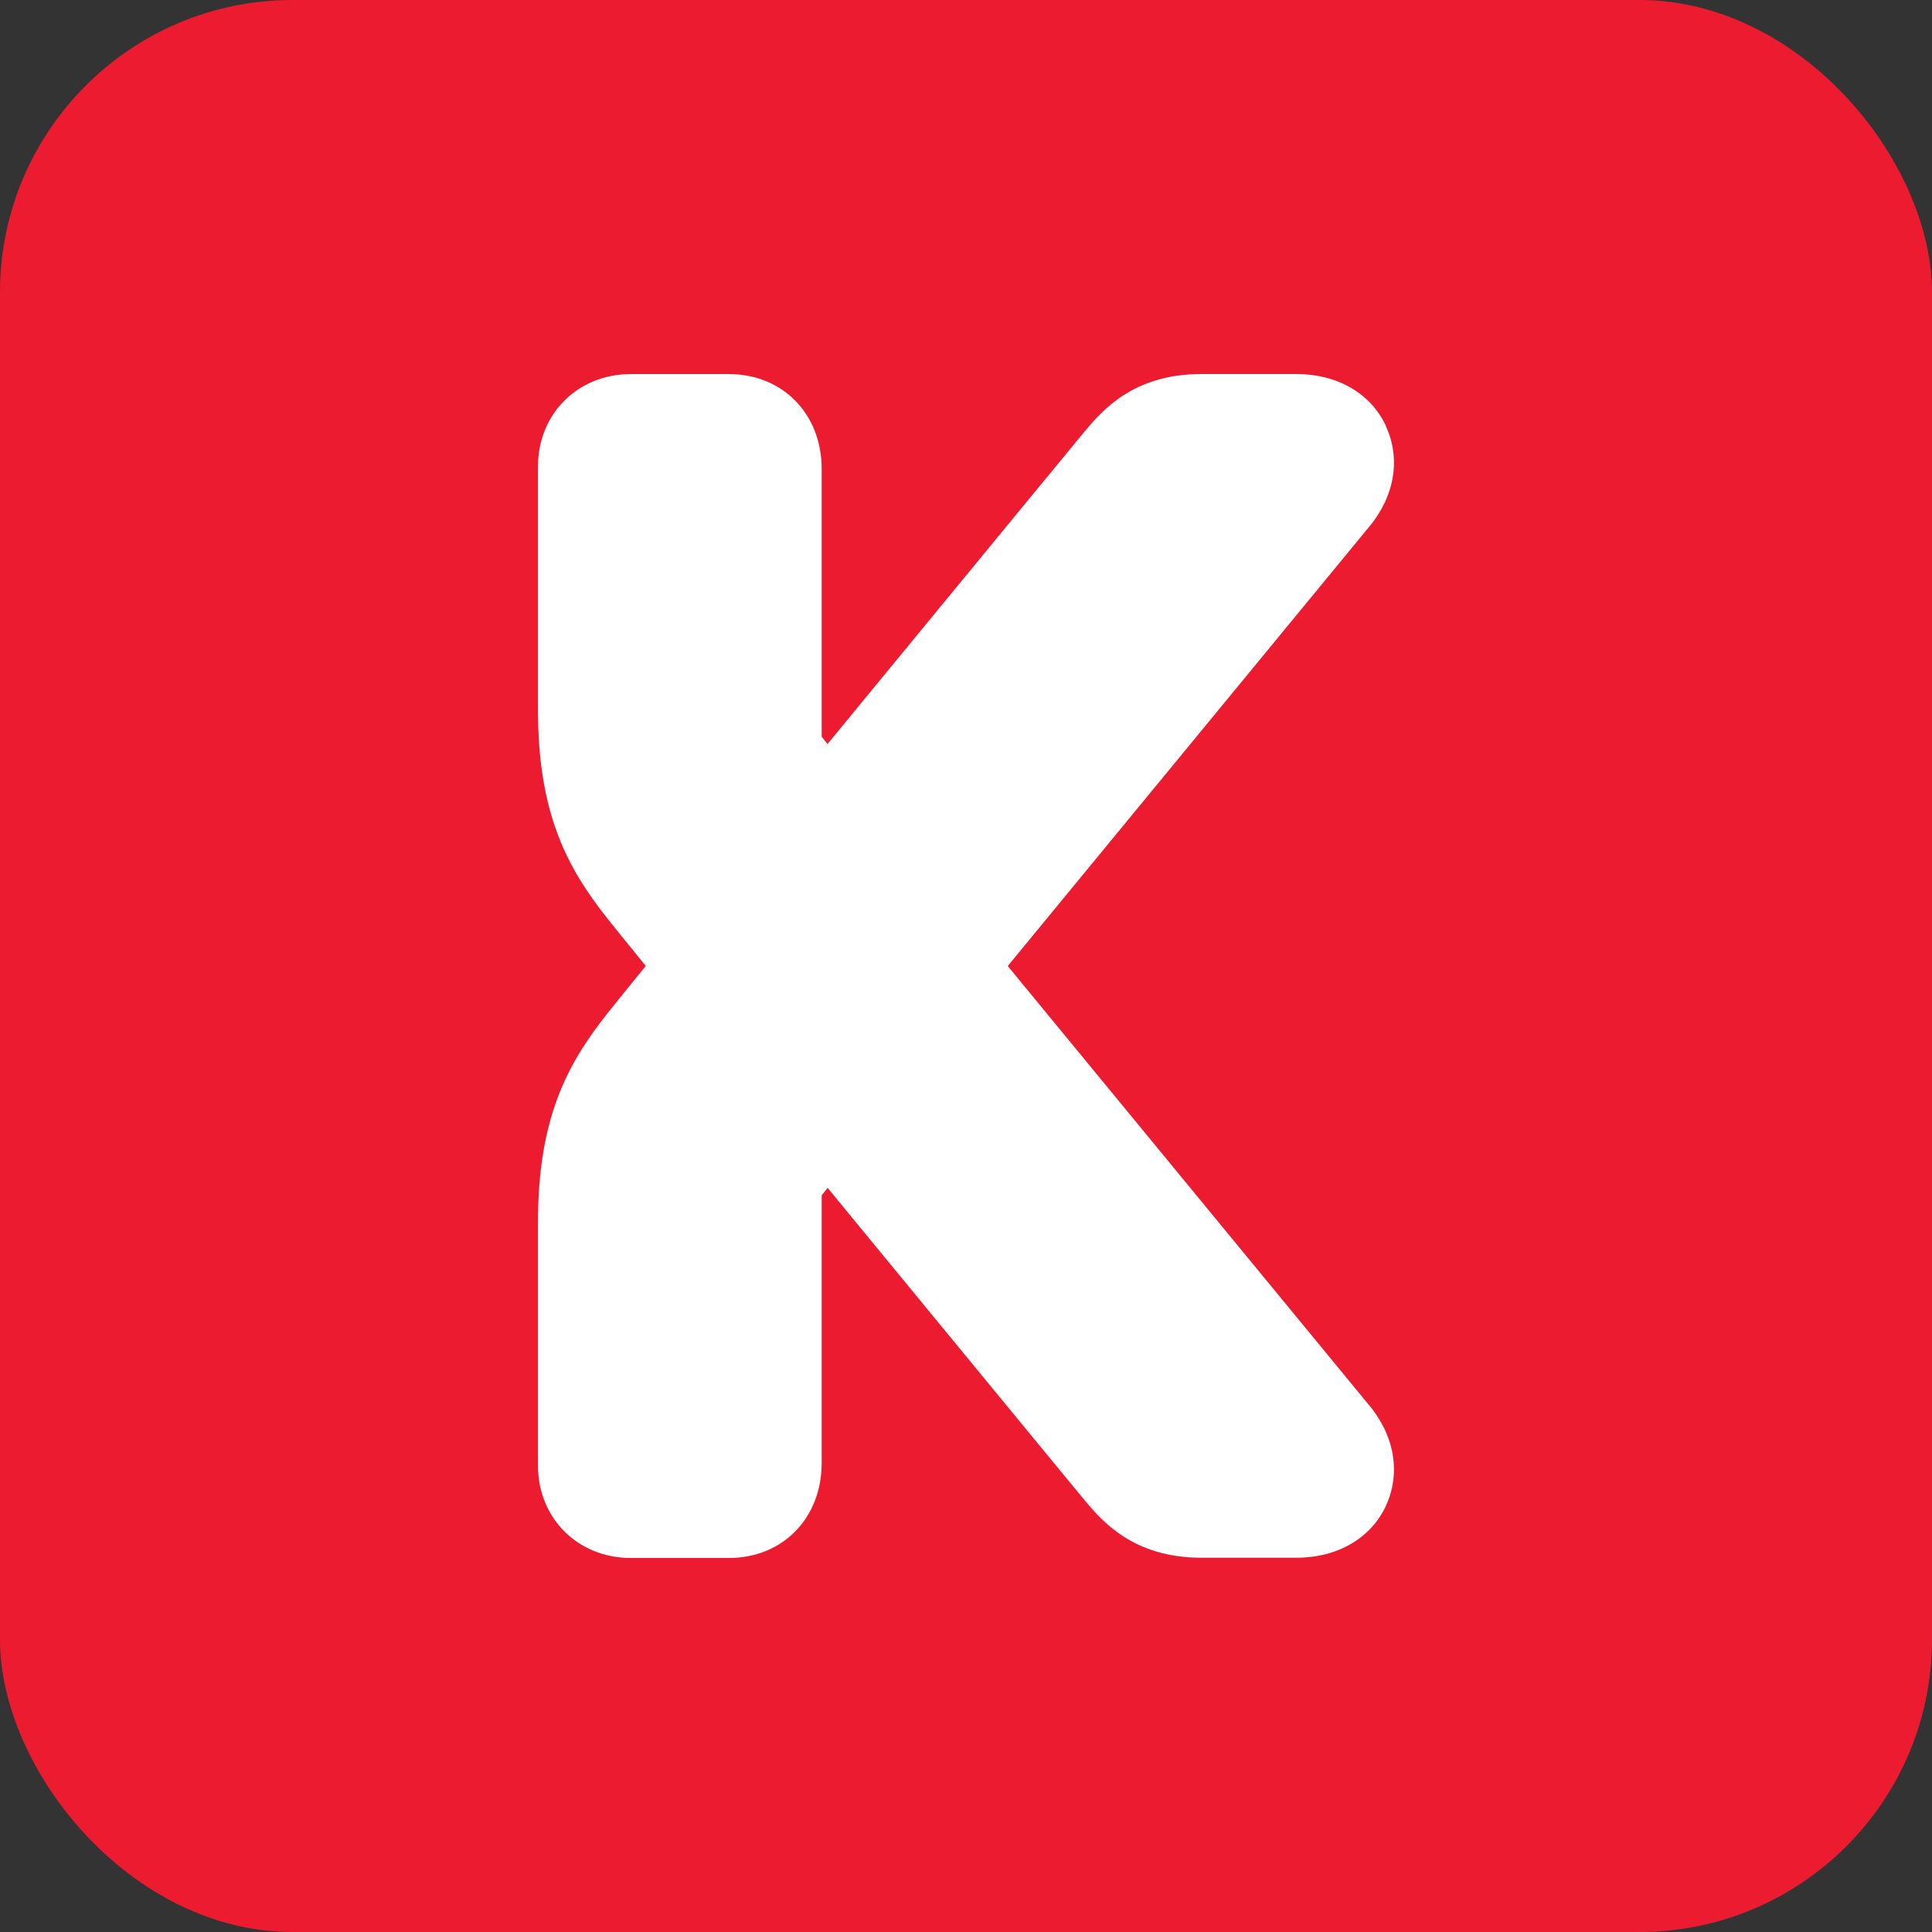
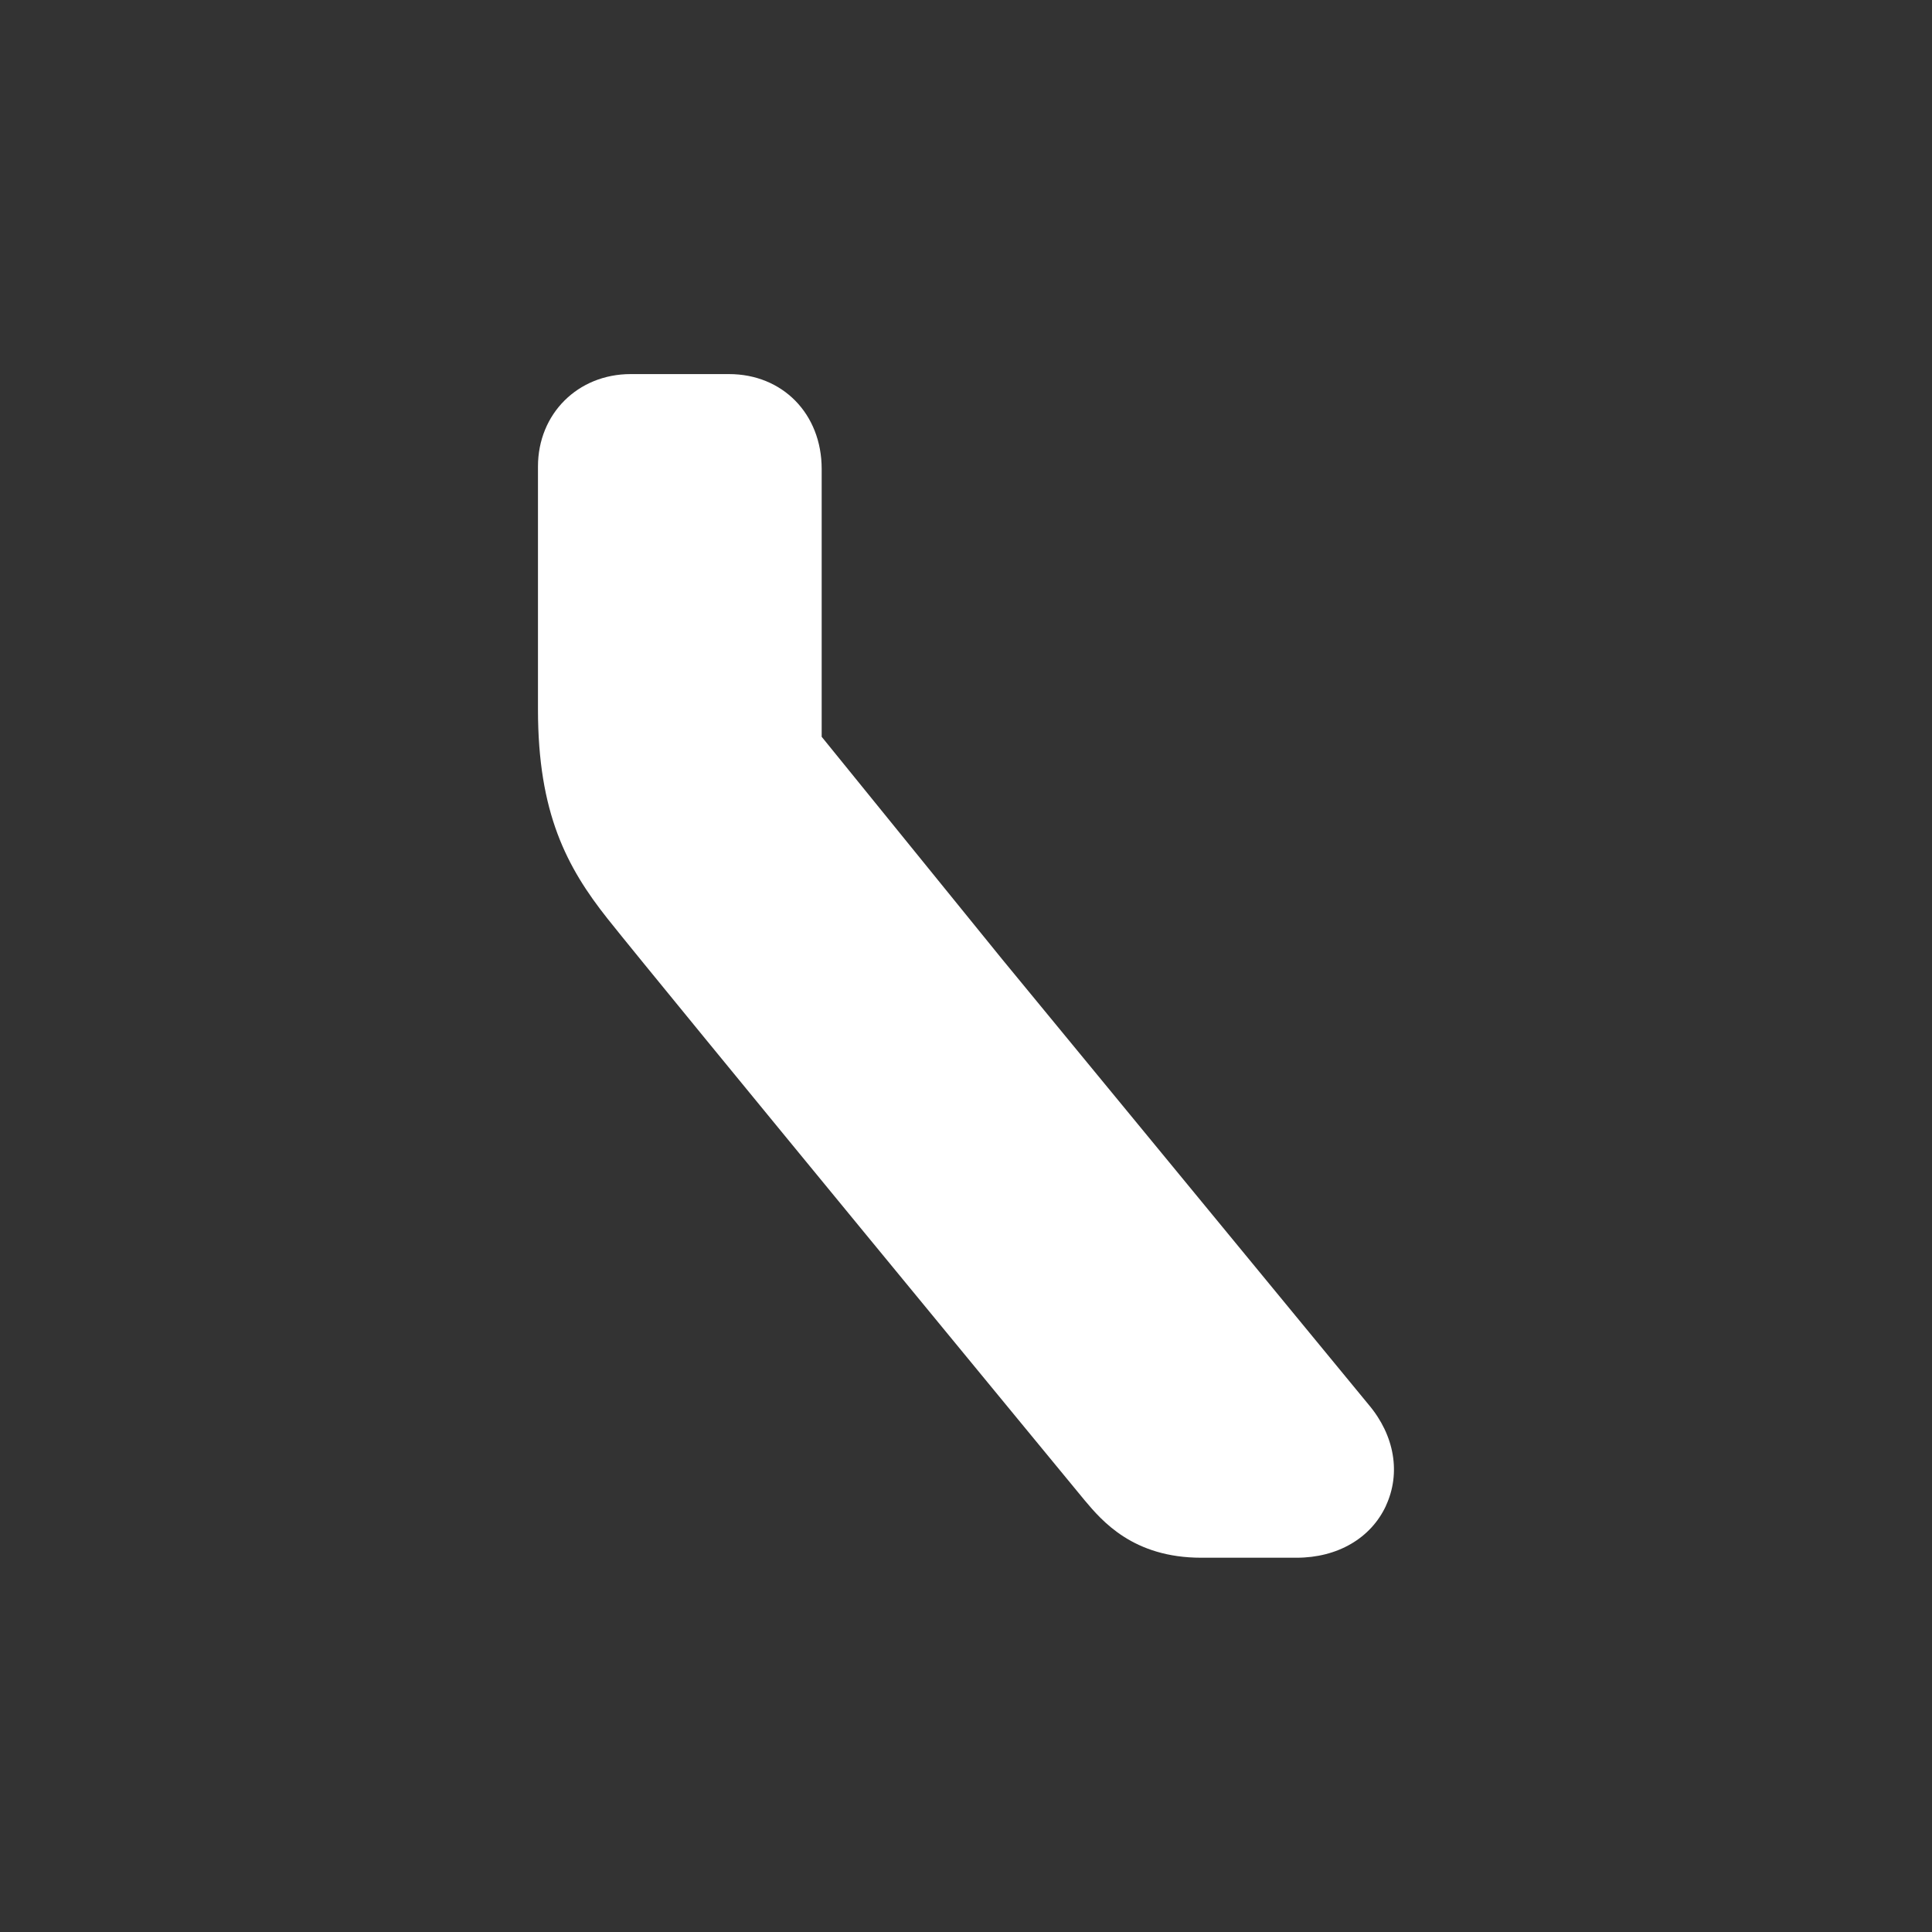
<svg xmlns="http://www.w3.org/2000/svg" viewBox="0 0 317 317">
  <rect x="0" y="0" width="317" height="317" fill="#333333" stroke="none" />
-   <rect fill="#ed1b2f" width="317" height="317" rx="48" ry="48" />
  <g fill="#fff">
-     <path d="M227.41,69.9c-2.48-5.34-7.96-8.53-14.67-8.53h-15.64c-11.17,0-16.27,6.02-19.13,9.42,0,0-69.32,84.15-78.29,95.47-6.68,8.41-11.41,17.31-11.41,34.32v39.89c0,8.64,6.54,15.16,15.21,15.16h16.13c8.81,0,15.21-6.54,15.21-15.56v-43.95l29.62-36.51,60.13-73.08c4.25-5.03,5.31-11.24,2.83-16.58" />
    <path d="M227.41,247.06c-2.48,5.34-7.96,8.53-14.67,8.53h-15.64c-11.17,0-16.27-6.02-19.13-9.42,0,0-69.32-84.15-78.29-95.44-6.68-8.43-11.41-17.31-11.41-34.32v-39.87c0-8.64,6.54-15.16,15.21-15.16h16.13c8.81,0,15.21,6.54,15.21,15.56v43.95l29.62,36.51,60.13,73.08c4.25,5.03,5.31,11.24,2.83,16.58" />
  </g>
</svg>